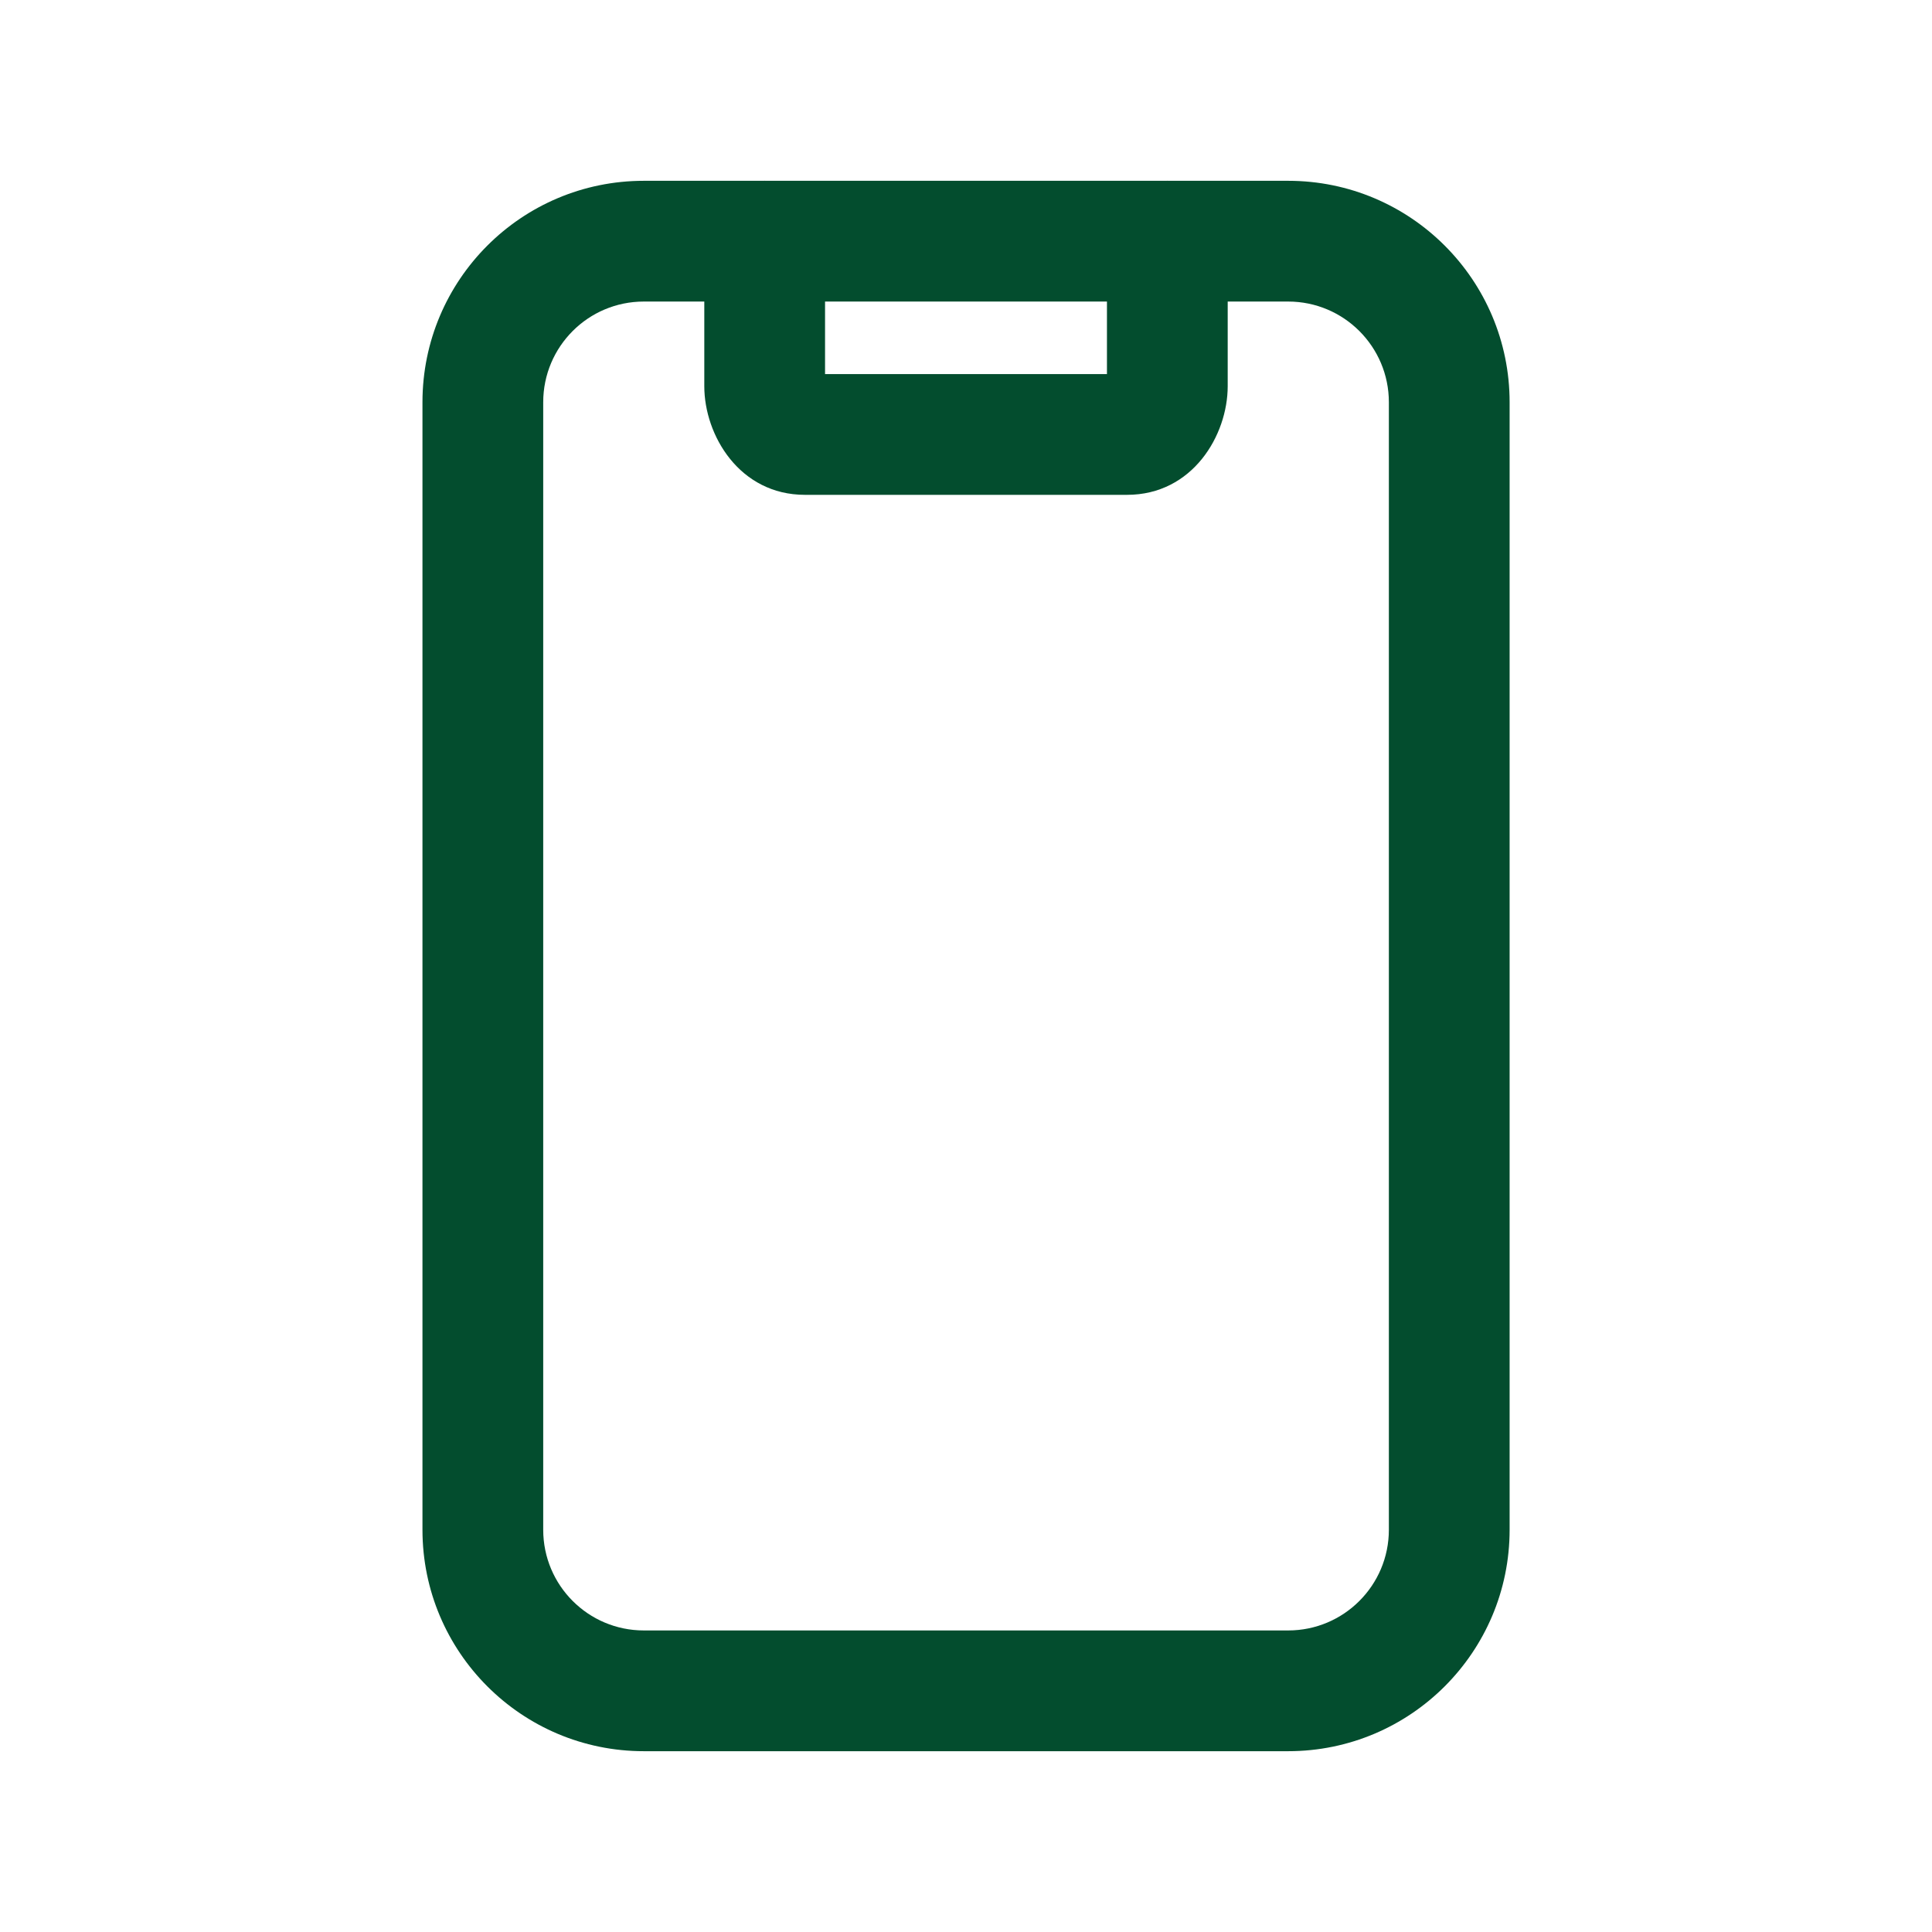
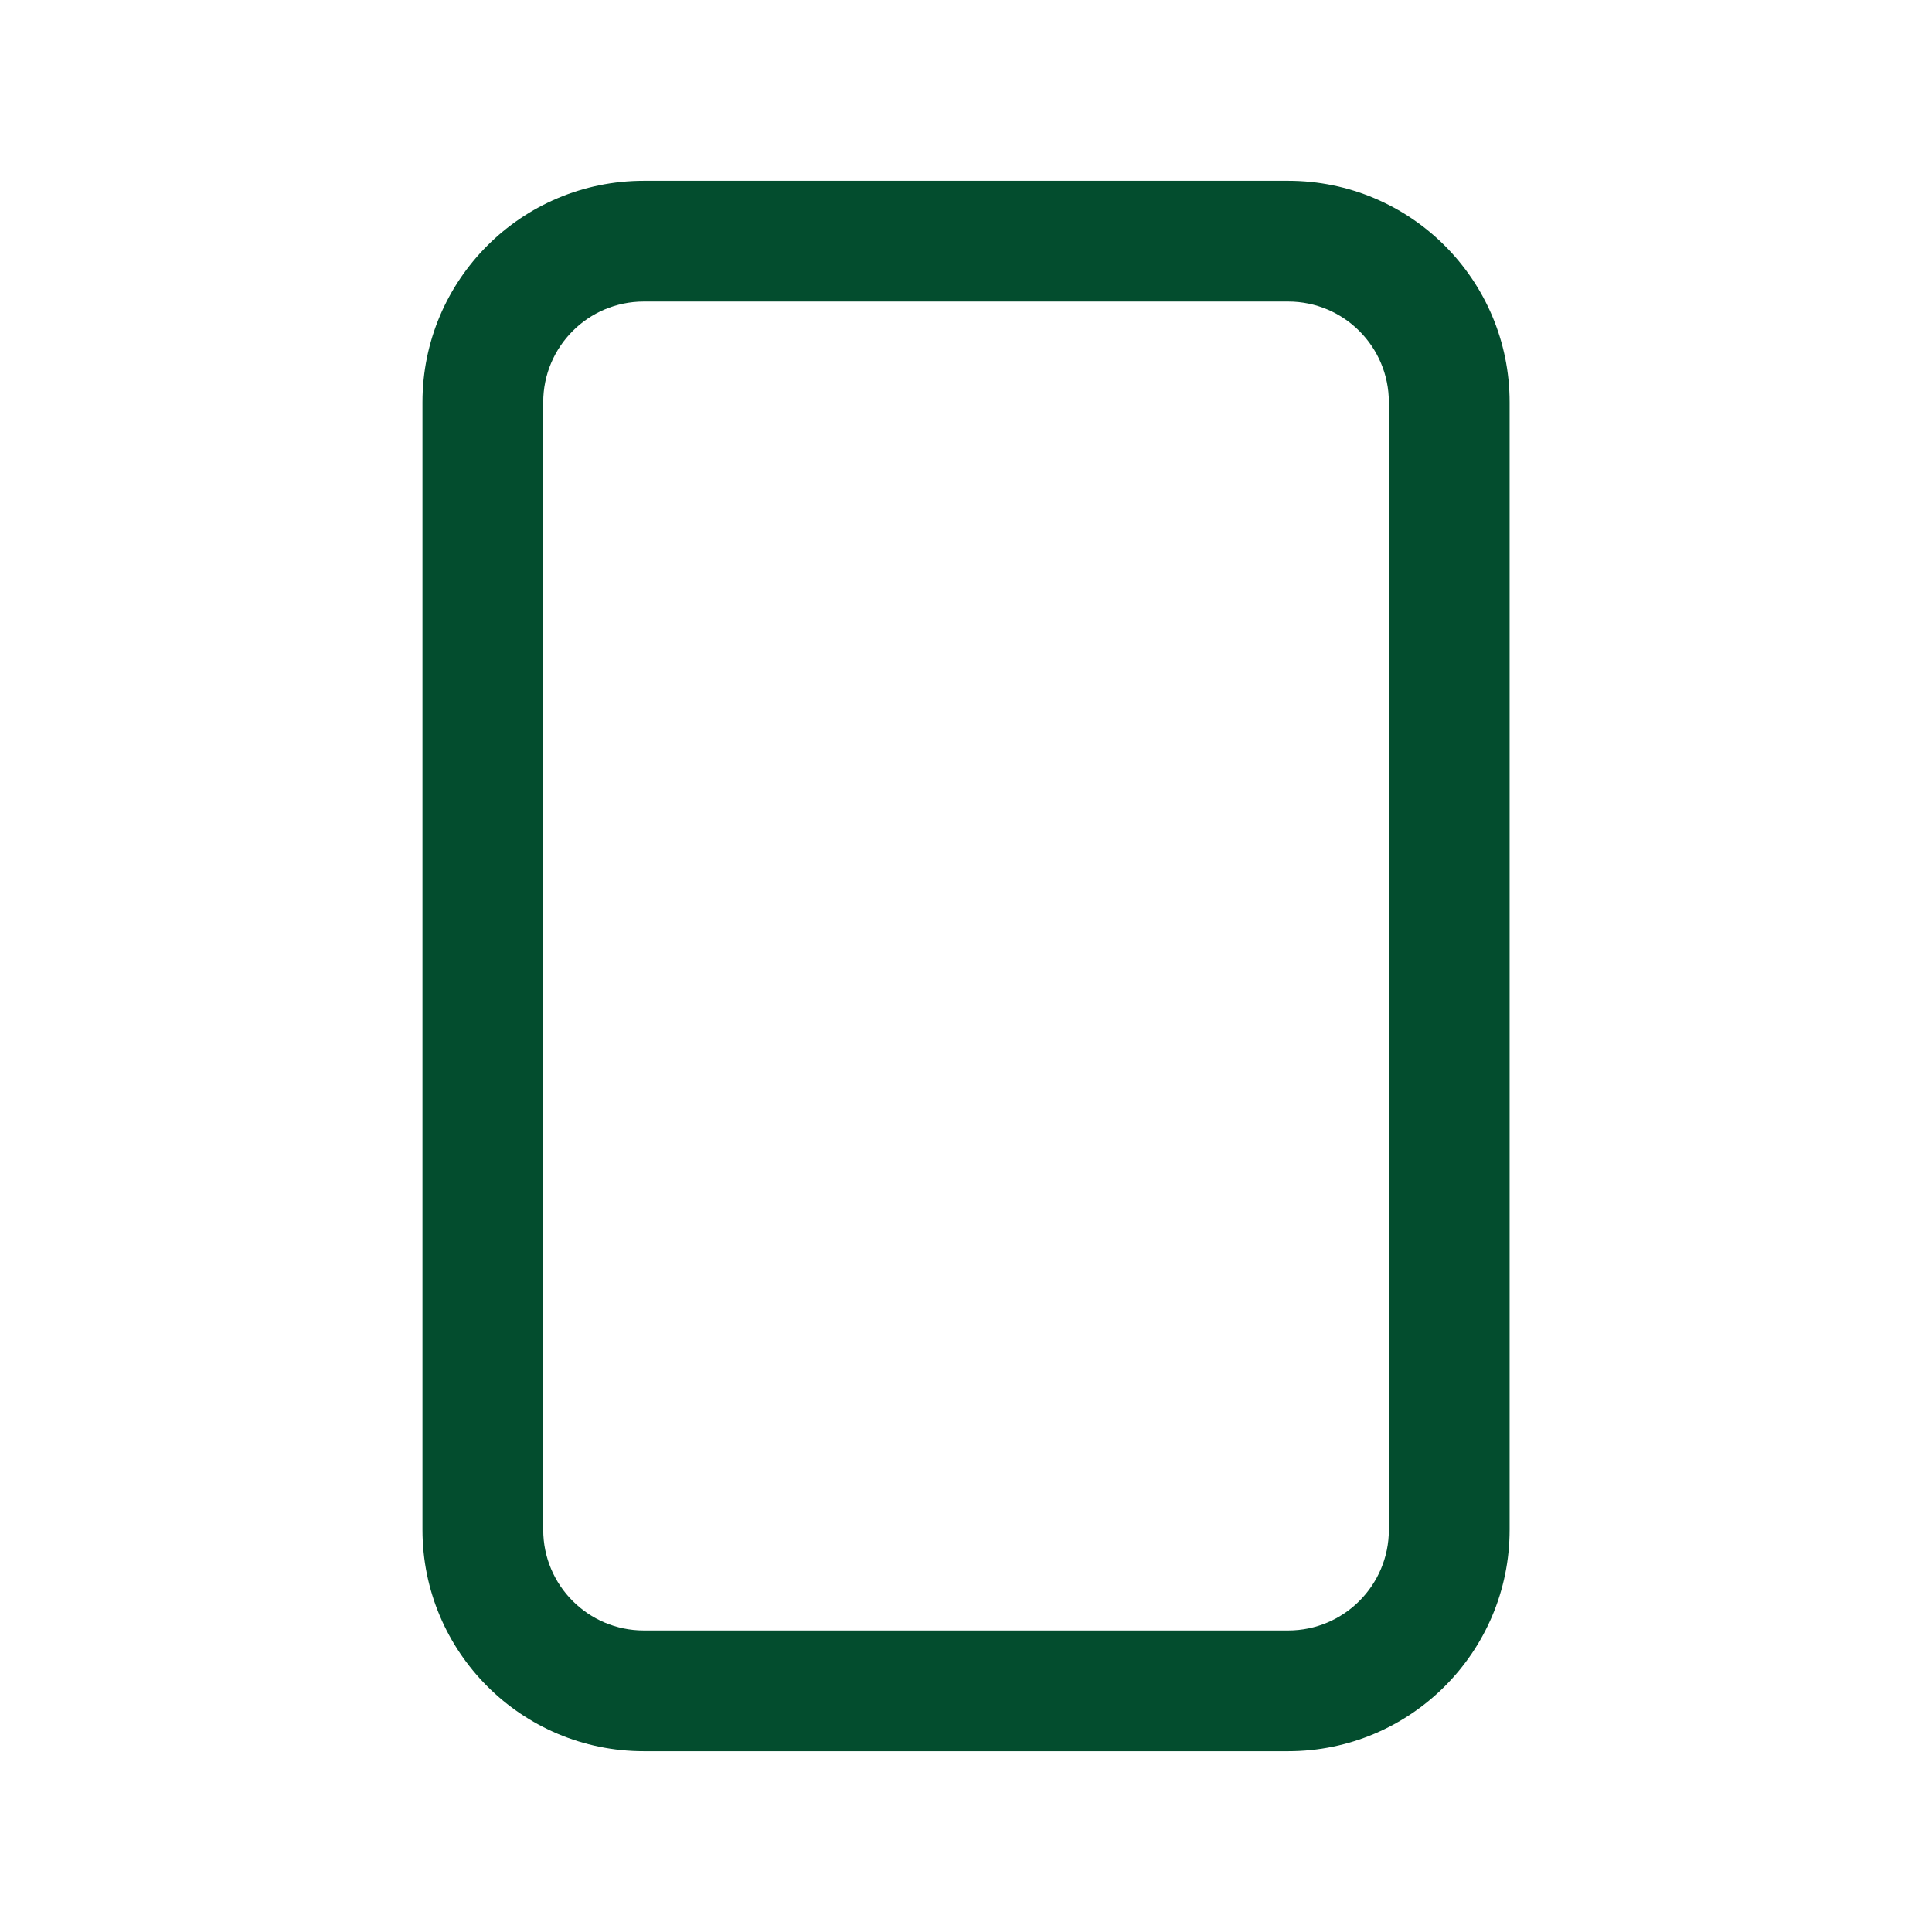
<svg xmlns="http://www.w3.org/2000/svg" width="24" height="24" viewBox="0 0 24 24" fill="none">
-   <path fill-rule="evenodd" clip-rule="evenodd" d="M9.499 2.246C9.913 2.246 10.249 2.582 10.249 2.996V4.647H13.751V2.996C13.751 2.582 14.087 2.246 14.501 2.246C14.915 2.246 15.251 2.582 15.251 2.996V4.797C15.251 5.408 14.814 6.147 14.001 6.147H9.999C9.187 6.147 8.749 5.408 8.749 4.797V2.996C8.749 2.582 9.085 2.246 9.499 2.246Z" fill="#034D2E" />
  <path fill-rule="evenodd" clip-rule="evenodd" d="M7.998 3.746C7.307 3.746 6.748 4.306 6.748 4.997V19.003C6.748 19.694 7.307 20.254 7.998 20.254H16.002C16.693 20.254 17.253 19.694 17.253 19.003V4.997C17.253 4.306 16.693 3.746 16.002 3.746H7.998ZM5.248 4.997C5.248 3.477 6.479 2.246 7.998 2.246H16.002C17.521 2.246 18.753 3.477 18.753 4.997V19.003C18.753 20.522 17.521 21.754 16.002 21.754H7.998C6.479 21.754 5.248 20.522 5.248 19.003V4.997Z" fill="#034D2E" />
</svg>